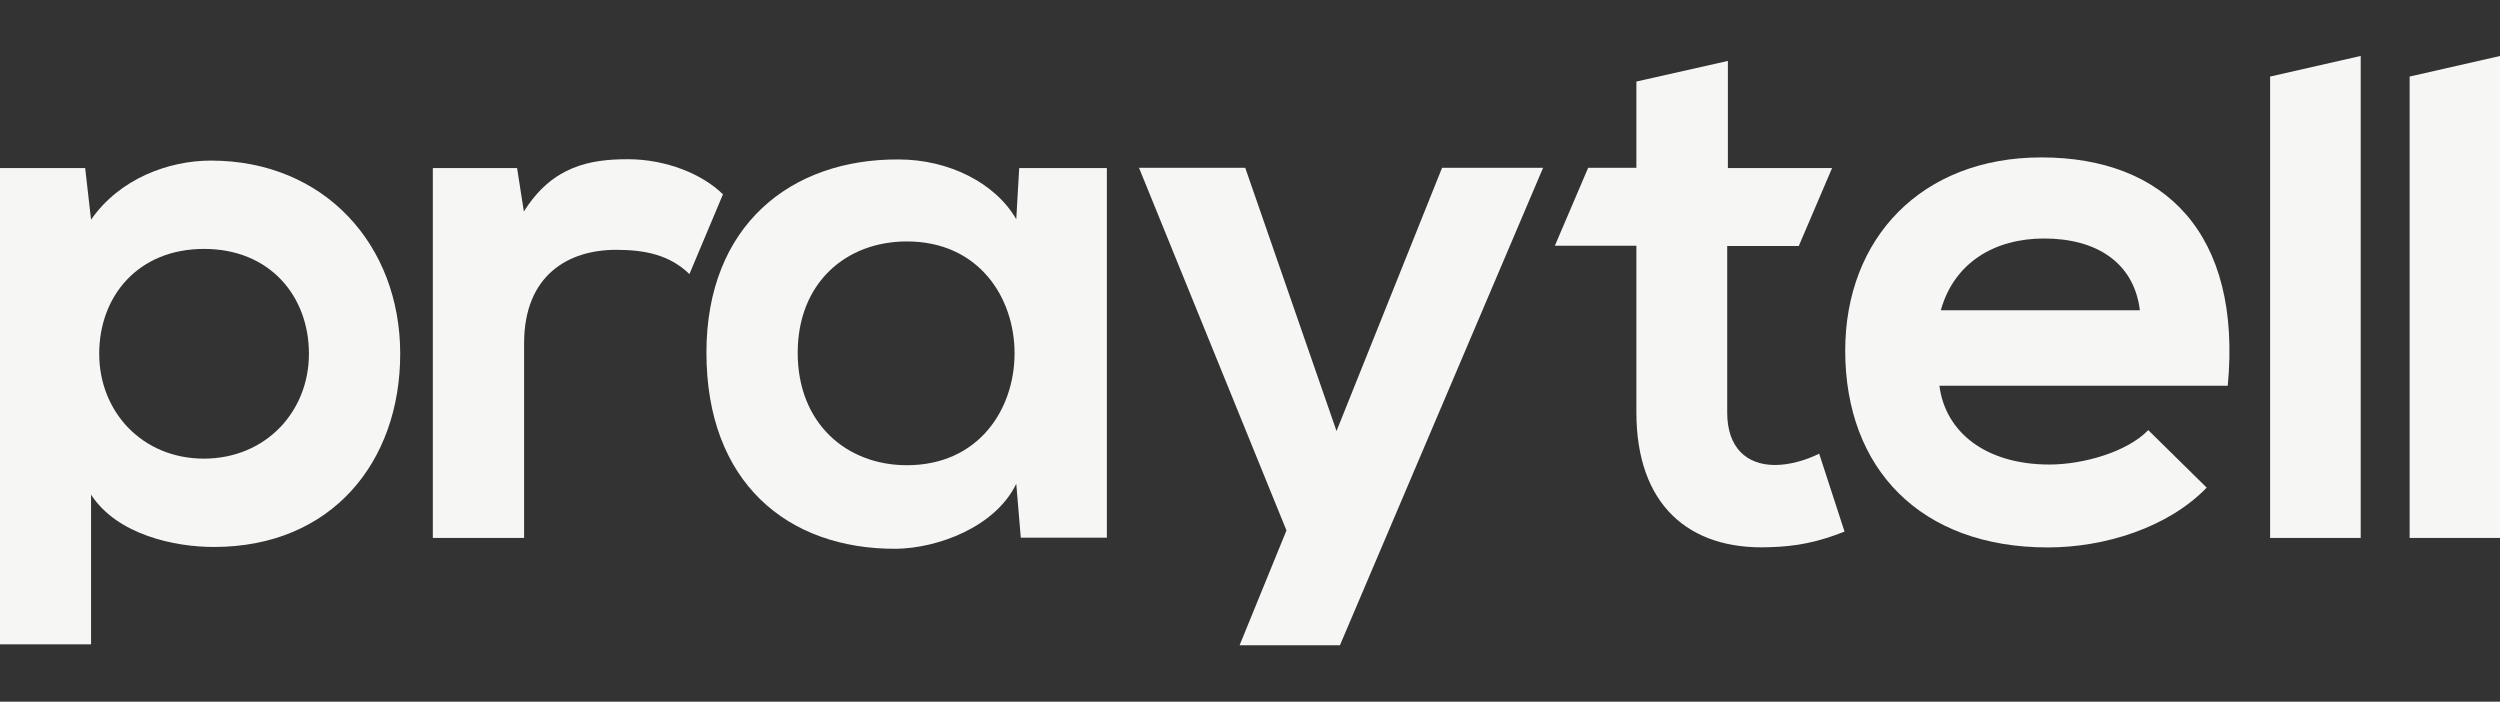
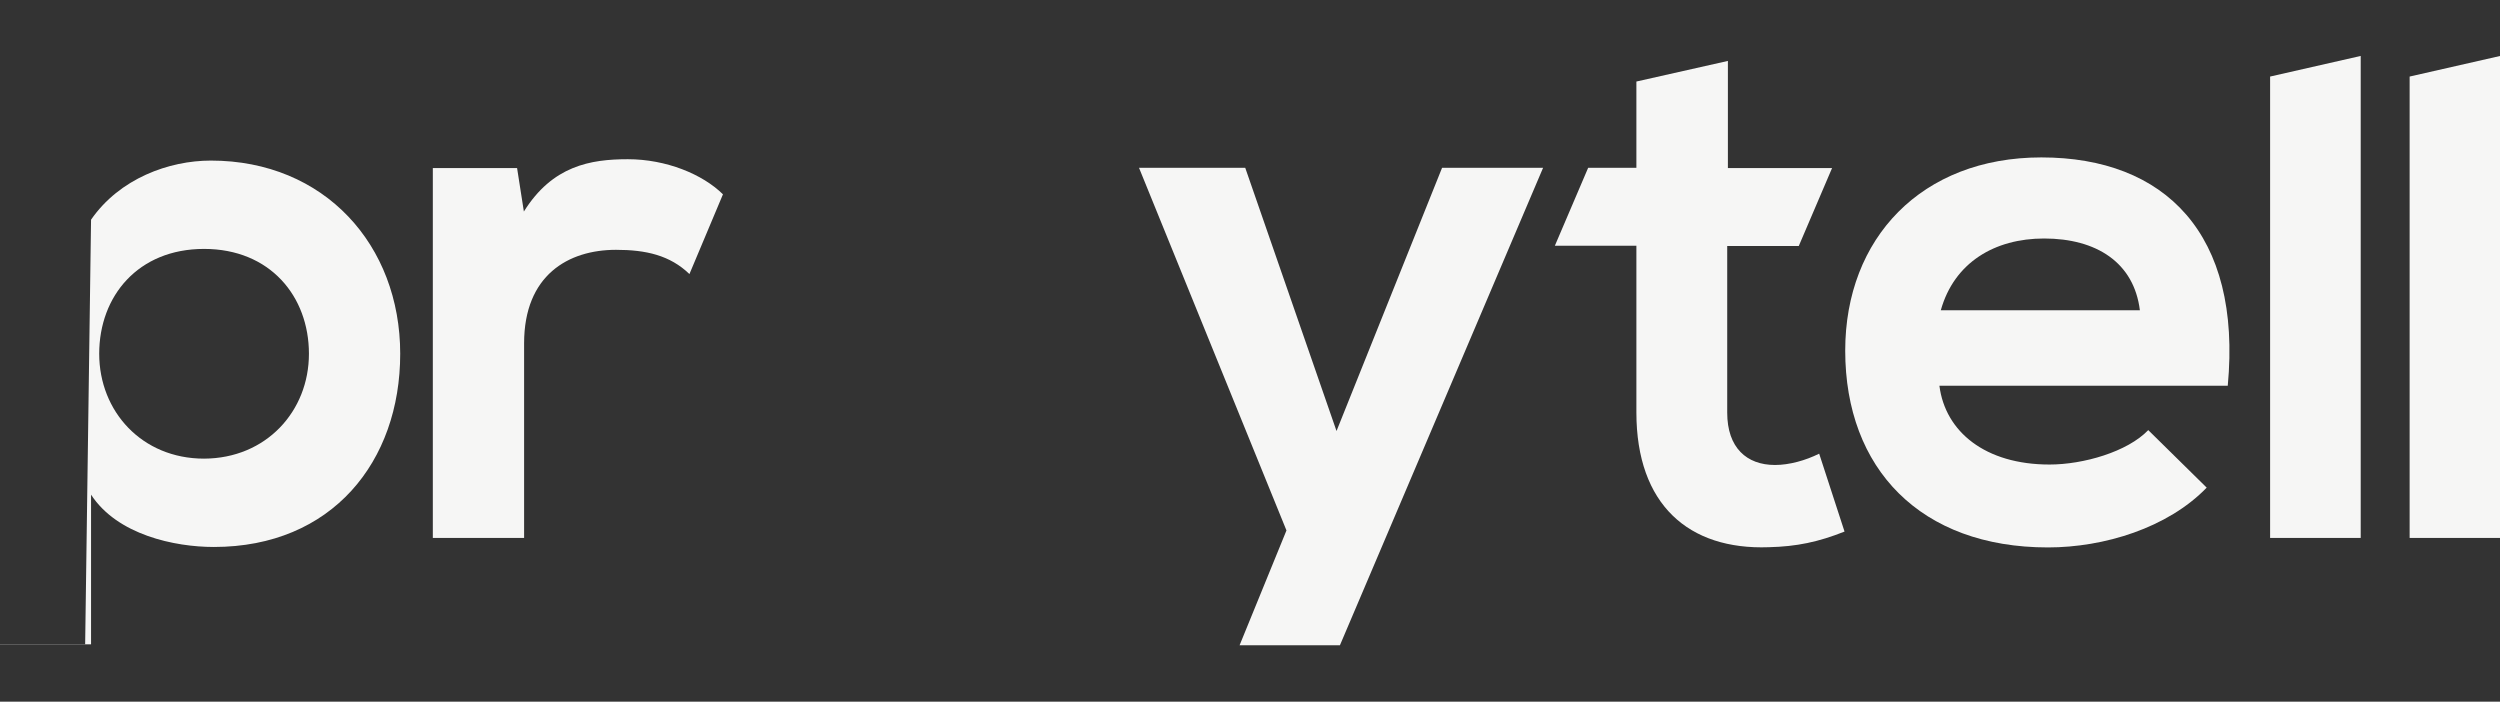
<svg xmlns="http://www.w3.org/2000/svg" version="1.1" id="Layer_1" x="0px" y="0px" viewBox="0 0 1103.8 309.8" style="enable-background:new 0 0 1103.8 309.8;" xml:space="preserve">
  <rect x="0" y="0" width="1103.8" height="309.8" fill="#333333" stroke="none" />
  <style type="text/css">
	.st0{fill:#F6F6F5;}
</style>
  <g>
-     <path class="st0" d="M-0.1,284.4V74.2h37.7L40.2,97c12.6-18.2,34.4-26.1,52.9-26.1c50.2,0,83.6,37.3,83.6,85.3   c0,47.6-30.1,85.3-82.3,85.3c-17.2,0-42.6-5.3-54.2-23.1v66.1H-0.1V284.4z M136.4,156.2c0-25.4-17.2-46.3-46.3-46.3   s-46.3,20.8-46.3,46.3c0,25.4,18.8,46.3,46.3,46.3C117.5,202.4,136.4,181.6,136.4,156.2z" />
+     <path class="st0" d="M-0.1,284.4h37.7L40.2,97c12.6-18.2,34.4-26.1,52.9-26.1c50.2,0,83.6,37.3,83.6,85.3   c0,47.6-30.1,85.3-82.3,85.3c-17.2,0-42.6-5.3-54.2-23.1v66.1H-0.1V284.4z M136.4,156.2c0-25.4-17.2-46.3-46.3-46.3   s-46.3,20.8-46.3,46.3c0,25.4,18.8,46.3,46.3,46.3C117.5,202.4,136.4,181.6,136.4,156.2z" />
    <path class="st0" d="M228.3,74.2l3,19.2c12.6-20.2,29.4-23.1,45.9-23.1c16.9,0,33,6.6,42,15.5L304.4,121   c-8.6-8.3-19.2-10.7-32.4-10.7c-21.1,0-40.6,11.2-40.6,41.3v85.9h-40.3V74.2H228.3z" />
-     <path class="st0" d="M450,74.2h38.7v163.2h-38l-2-23.8c-9.3,19.2-34.7,28.4-52.9,28.7c-48.2,0.3-83.9-29.4-83.9-86.6   c0-56.2,37.3-85.6,84.9-85.3c21.8,0,42.6,10.2,51.9,26.4L450,74.2z M352.2,155.8c0,31.1,21.5,49.6,48.2,49.6   c63.4,0,63.4-98.8,0-98.8C373.6,106.6,352.2,124.8,352.2,155.8z" />
    <path class="st0" d="M762.9,26.9v47.3h46l-14.7,34.4h-31.6v73.6c0,15.5,8.6,23.1,21.1,23.1c6.3,0,13.5-2,19.5-5l11.2,34.4   c-11.6,4.6-21.1,6.6-33.4,6.9c-35.4,1.3-58.5-18.8-58.5-59.5v-73.6h-36l14.7-34.4h21.3V36L762.9,26.9z" />
    <path class="st0" d="M856.3,170.4c2.6,20.2,20.2,34.7,48.6,34.7c14.9,0,34.4-5.6,43.6-15.2l25.8,25.4   c-17.2,17.8-45.3,26.4-70.1,26.4c-56.2,0-89.5-34.7-89.5-86.9c0-49.6,33.7-85.3,86.6-85.3c54.5,0,88.6,33.7,82.3,100.8H856.3V170.4   z M944.8,137c-2.6-21.1-19.2-31.7-42.3-31.7c-21.8,0-39.7,10.6-45.6,31.7H944.8z" />
    <path class="st0" d="M1042.3,24.7v212.8h-40V33.8L1042.3,24.7z" />
    <path class="st0" d="M1103.9,24.7v212.8h-40V33.8L1103.9,24.7z" />
    <polygon class="st0" points="547.3,284.9 591.6,284.9 681.3,74.1 636.7,74.1 590.1,190.3 549.8,74.1 502.9,74.1 568,234.2  " />
    <path class="st0" d="M231,284.4" />
    <path class="st0" d="M325.1,72" />
  </g>
</svg>